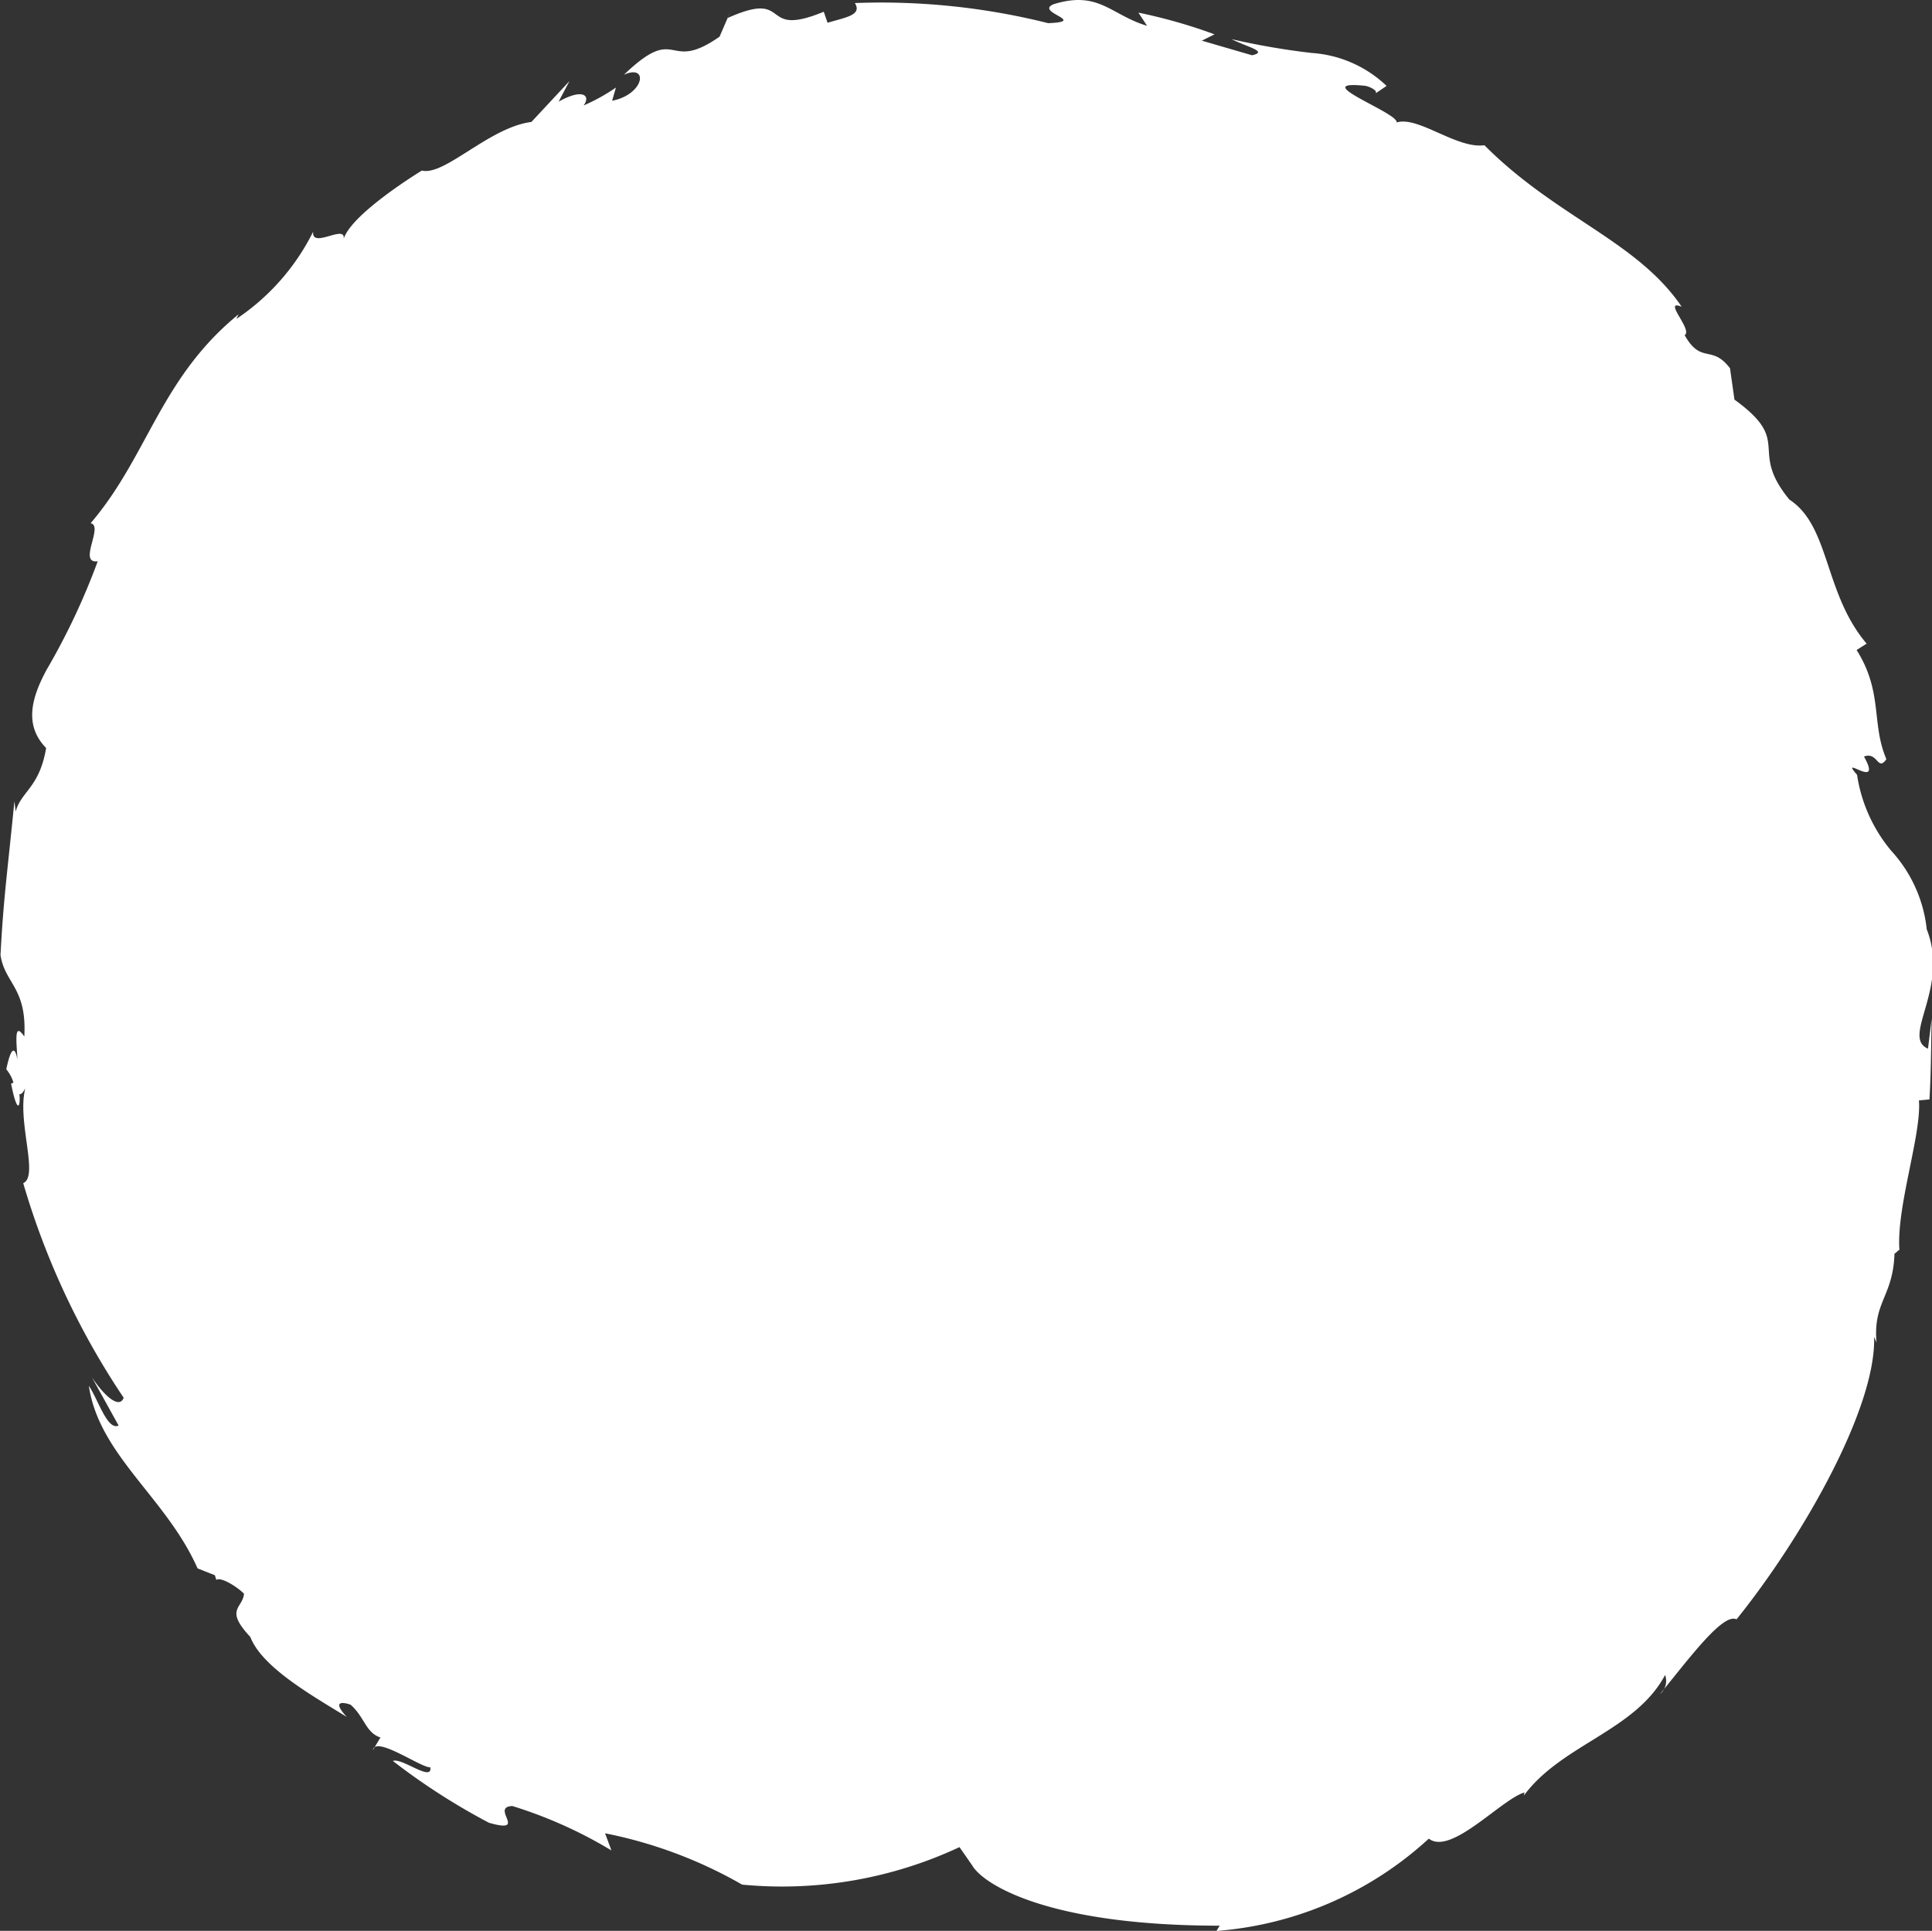
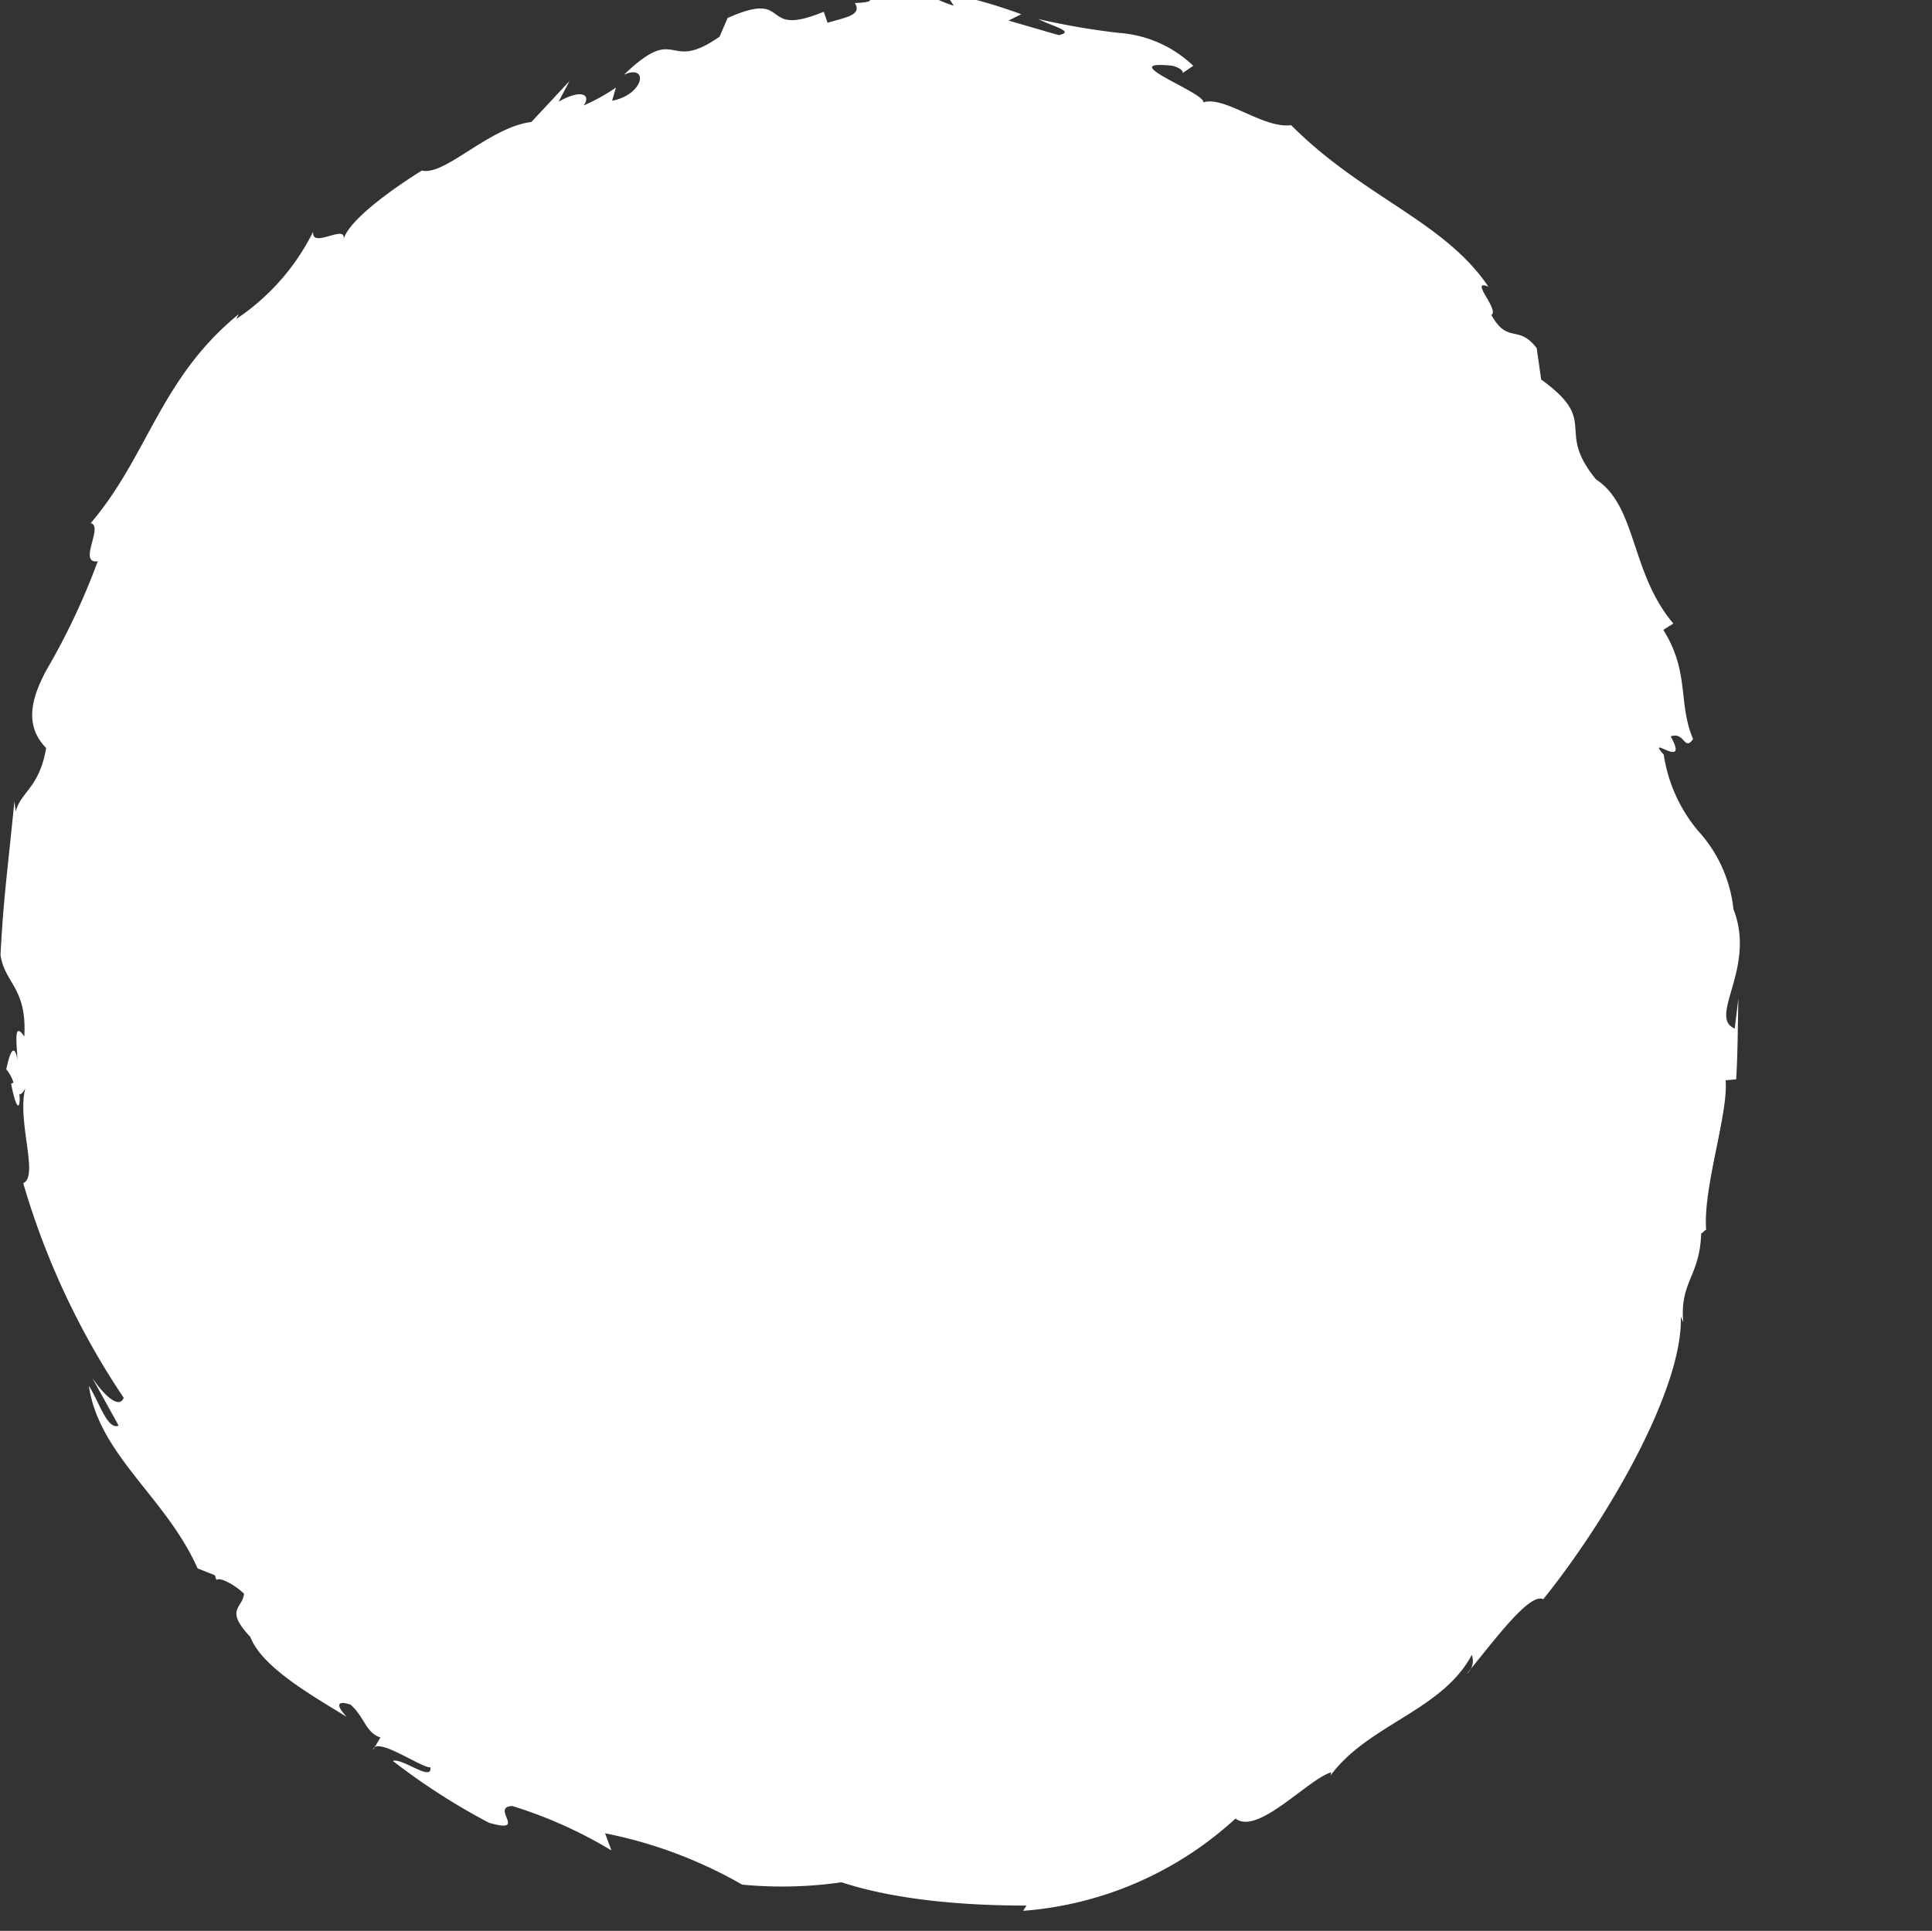
<svg xmlns="http://www.w3.org/2000/svg" width="30.445" height="30.43" viewBox="0 0 30.445 30.43">
  <rect x="0" y="0" width="30.445" height="30.43" fill="#333333" stroke="none" />
-   <path id="Pfad_228" d="M25.121,57.328a6.606,6.606,0,0,1-3.425.591,7.109,7.109,0,0,0-2.16-.809l.1.27a7.039,7.039,0,0,0-1.562-.7c-.357.017.263.445-.368.264a10.365,10.365,0,0,1-1.514-.974c.138-.057.628.339.59.1-.14.013-.865-.507-.905-.27l.119-.2c-.234-.076-.25-.324-.471-.517-.144-.049-.286-.052-.06.193-.528-.327-1.334-.777-1.519-1.26-.413-.442-.121-.446-.1-.682-.125-.124-.373-.269-.436-.217l-.023-.074-.273-.108c-.49-1.112-1.552-1.782-1.713-2.877.151.225.292.708.469.626l-.42-.759c.2.3.432.5.5.321a12.19,12.19,0,0,1-1.583-3.382c.251-.109-.1-.971.032-1.494-.041.074-.067.1-.092.087.02.224-.038.318-.132-.166.017.007.025-.009.038-.013a.6.6,0,0,0-.113-.209c.083-.394.142-.336.176-.153-.015-.291-.058-.607.108-.363.044-.772-.311-.839-.375-1.286.047-.888.1-1.225.219-2.421l.02.16c.089-.32.375-.376.48-1-.34-.349-.246-.77.013-1.243a10.7,10.7,0,0,0,.8-1.7c-.32.042.1-.561-.112-.6.905-1.058,1.094-2.283,2.332-3.293l-.036.074a3.559,3.559,0,0,0,1.211-1.376c-.031.291.568-.163.472.15.067-.4,1.241-1.113,1.241-1.113.36.089,1.061-.682,1.726-.766l.6-.644-.171.324c.376-.212.512-.1.394.06a2.981,2.981,0,0,0,.509-.282l-.06.208c.51-.1.58-.587.186-.41.87-.833.663-.01,1.507-.6l.19-.44-.065.147c1.036-.465.477.33,1.517-.1l.06.174c.275-.084.551-.118.43-.311a10.824,10.824,0,0,1,3.046.317c.637-.025-.227-.174.09-.3.712-.218.894.169,1.469.342l-.137-.208a8.391,8.391,0,0,1,1.2.342l-.2.1.791.23c.263-.058-.081-.131-.323-.254a11.486,11.486,0,0,0,1.266.218,1.888,1.888,0,0,1,1.177.519l-.171.116c.031-.042-.092-.106-.17-.118-.926-.094.529.426.5.578.339-.106.948.42,1.383.359,1.129,1.136,2.408,1.51,3.108,2.545-.312-.126.182.368.047.448.262.465.426.141.715.522l.07.494c.936.677.208.773.865,1.575.644.419.542,1.475,1.218,2.271l-.158.1c.42.67.227,1.151.469,1.721-.14.2-.134-.124-.353-.042.31.555-.413-.057-.109.288a2.423,2.423,0,0,0,.541,1.2,2.169,2.169,0,0,1,.557,1.235c.365.924-.41,1.7.02,1.881l.058-.474c-.01.424-.009.85-.035,1.274l-.166.016c.044.53-.359,1.686-.307,2.36-.01-.012-.038.031-.078.055-.023.682-.34.756-.283,1.4l-.038-.09c.035,1.126-1.135,3.17-2.168,4.453-.217-.109-.766.644-1.206,1.177a.269.269,0,0,0,.08-.3c-.469.882-1.632,1.094-2.225,1.9l.009-.049c-.365.108-1.16,1-1.507.728a5.571,5.571,0,0,1-3.347,1.455l.052-.083c-2.735,0-3.736-.663-3.9-.949Z" transform="translate(-10.001 -28.217)" fill="#fff" />
+   <path id="Pfad_228" d="M25.121,57.328a6.606,6.606,0,0,1-3.425.591,7.109,7.109,0,0,0-2.16-.809l.1.27a7.039,7.039,0,0,0-1.562-.7c-.357.017.263.445-.368.264a10.365,10.365,0,0,1-1.514-.974c.138-.057.628.339.59.1-.14.013-.865-.507-.905-.27l.119-.2c-.234-.076-.25-.324-.471-.517-.144-.049-.286-.052-.06.193-.528-.327-1.334-.777-1.519-1.26-.413-.442-.121-.446-.1-.682-.125-.124-.373-.269-.436-.217l-.023-.074-.273-.108c-.49-1.112-1.552-1.782-1.713-2.877.151.225.292.708.469.626l-.42-.759c.2.3.432.5.5.321a12.19,12.19,0,0,1-1.583-3.382c.251-.109-.1-.971.032-1.494-.041.074-.067.1-.092.087.02.224-.038.318-.132-.166.017.007.025-.009.038-.013a.6.6,0,0,0-.113-.209c.083-.394.142-.336.176-.153-.015-.291-.058-.607.108-.363.044-.772-.311-.839-.375-1.286.047-.888.1-1.225.219-2.421l.02.16c.089-.32.375-.376.48-1-.34-.349-.246-.77.013-1.243a10.7,10.7,0,0,0,.8-1.7c-.32.042.1-.561-.112-.6.905-1.058,1.094-2.283,2.332-3.293l-.036.074a3.559,3.559,0,0,0,1.211-1.376c-.031.291.568-.163.472.15.067-.4,1.241-1.113,1.241-1.113.36.089,1.061-.682,1.726-.766l.6-.644-.171.324c.376-.212.512-.1.394.06a2.981,2.981,0,0,0,.509-.282l-.06.208c.51-.1.58-.587.186-.41.87-.833.663-.01,1.507-.6l.19-.44-.065.147c1.036-.465.477.33,1.517-.1l.06.174c.275-.084.551-.118.43-.311c.637-.025-.227-.174.09-.3.712-.218.894.169,1.469.342l-.137-.208a8.391,8.391,0,0,1,1.2.342l-.2.1.791.23c.263-.058-.081-.131-.323-.254a11.486,11.486,0,0,0,1.266.218,1.888,1.888,0,0,1,1.177.519l-.171.116c.031-.042-.092-.106-.17-.118-.926-.094.529.426.5.578.339-.106.948.42,1.383.359,1.129,1.136,2.408,1.51,3.108,2.545-.312-.126.182.368.047.448.262.465.426.141.715.522l.07.494c.936.677.208.773.865,1.575.644.419.542,1.475,1.218,2.271l-.158.1c.42.67.227,1.151.469,1.721-.14.2-.134-.124-.353-.042.31.555-.413-.057-.109.288a2.423,2.423,0,0,0,.541,1.2,2.169,2.169,0,0,1,.557,1.235c.365.924-.41,1.7.02,1.881l.058-.474c-.01.424-.009.85-.035,1.274l-.166.016c.044.53-.359,1.686-.307,2.36-.01-.012-.038.031-.078.055-.023.682-.34.756-.283,1.4l-.038-.09c.035,1.126-1.135,3.17-2.168,4.453-.217-.109-.766.644-1.206,1.177a.269.269,0,0,0,.08-.3c-.469.882-1.632,1.094-2.225,1.9l.009-.049c-.365.108-1.16,1-1.507.728a5.571,5.571,0,0,1-3.347,1.455l.052-.083c-2.735,0-3.736-.663-3.9-.949Z" transform="translate(-10.001 -28.217)" fill="#fff" />
</svg>